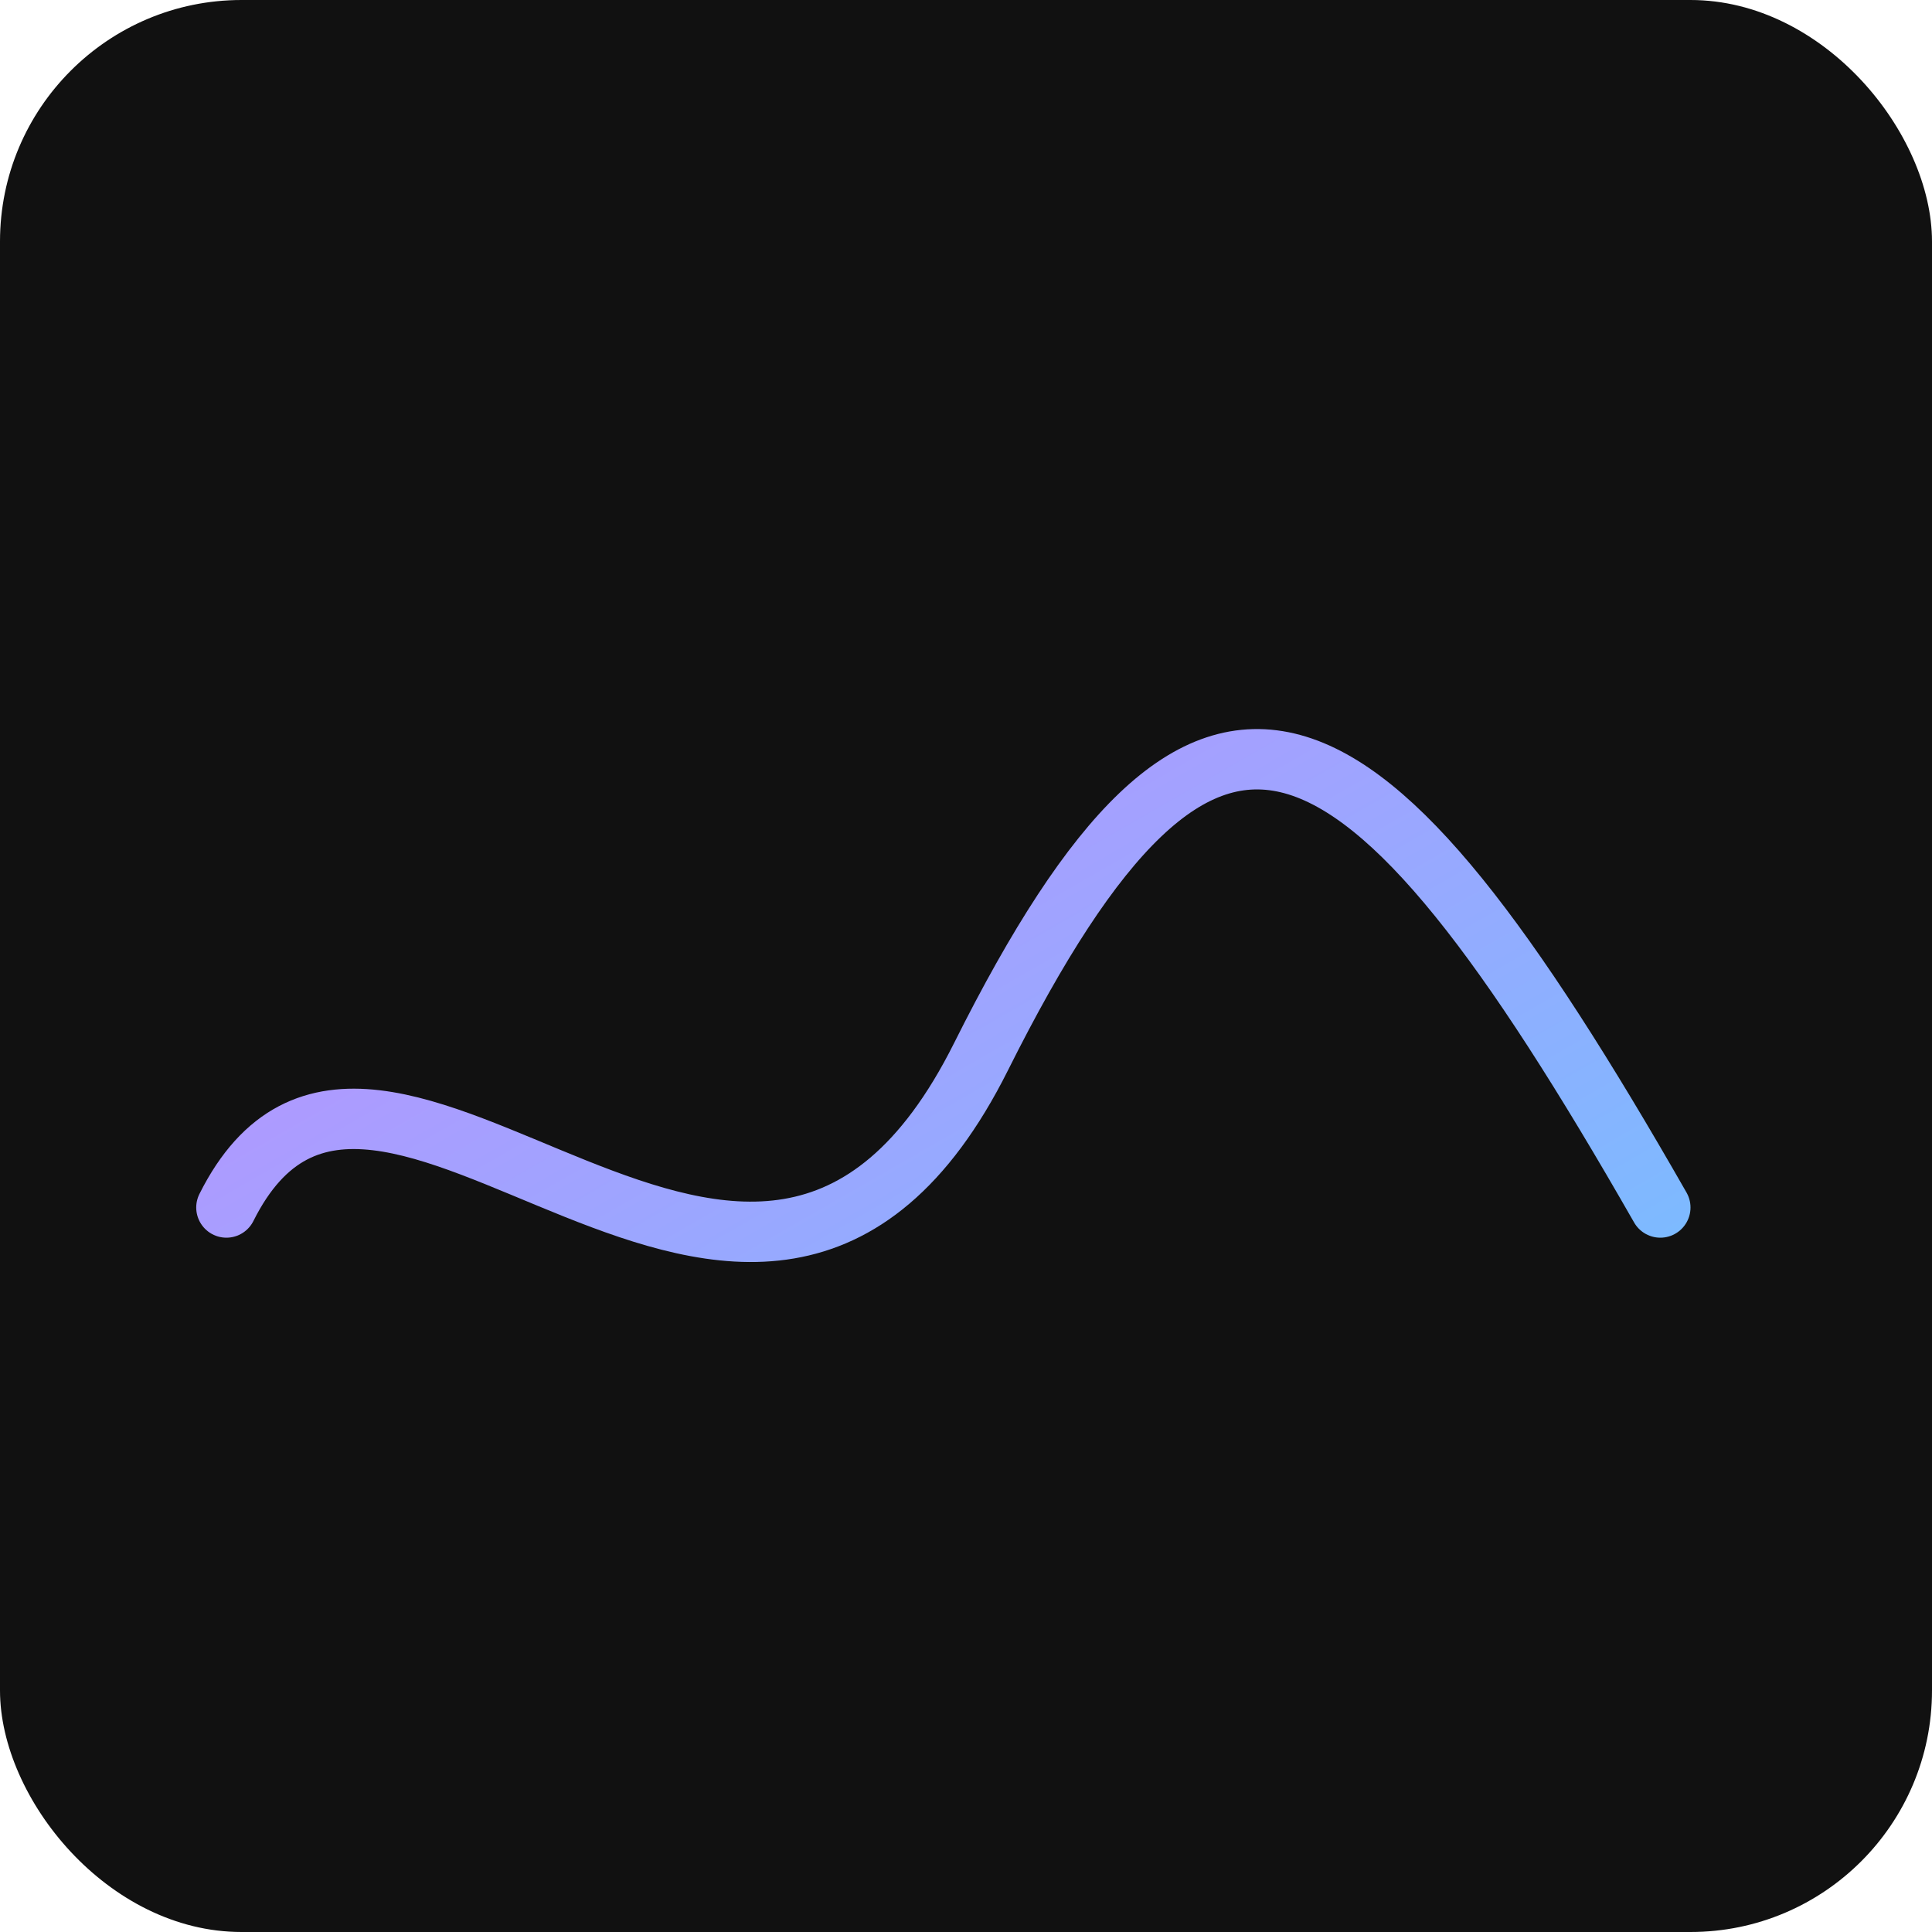
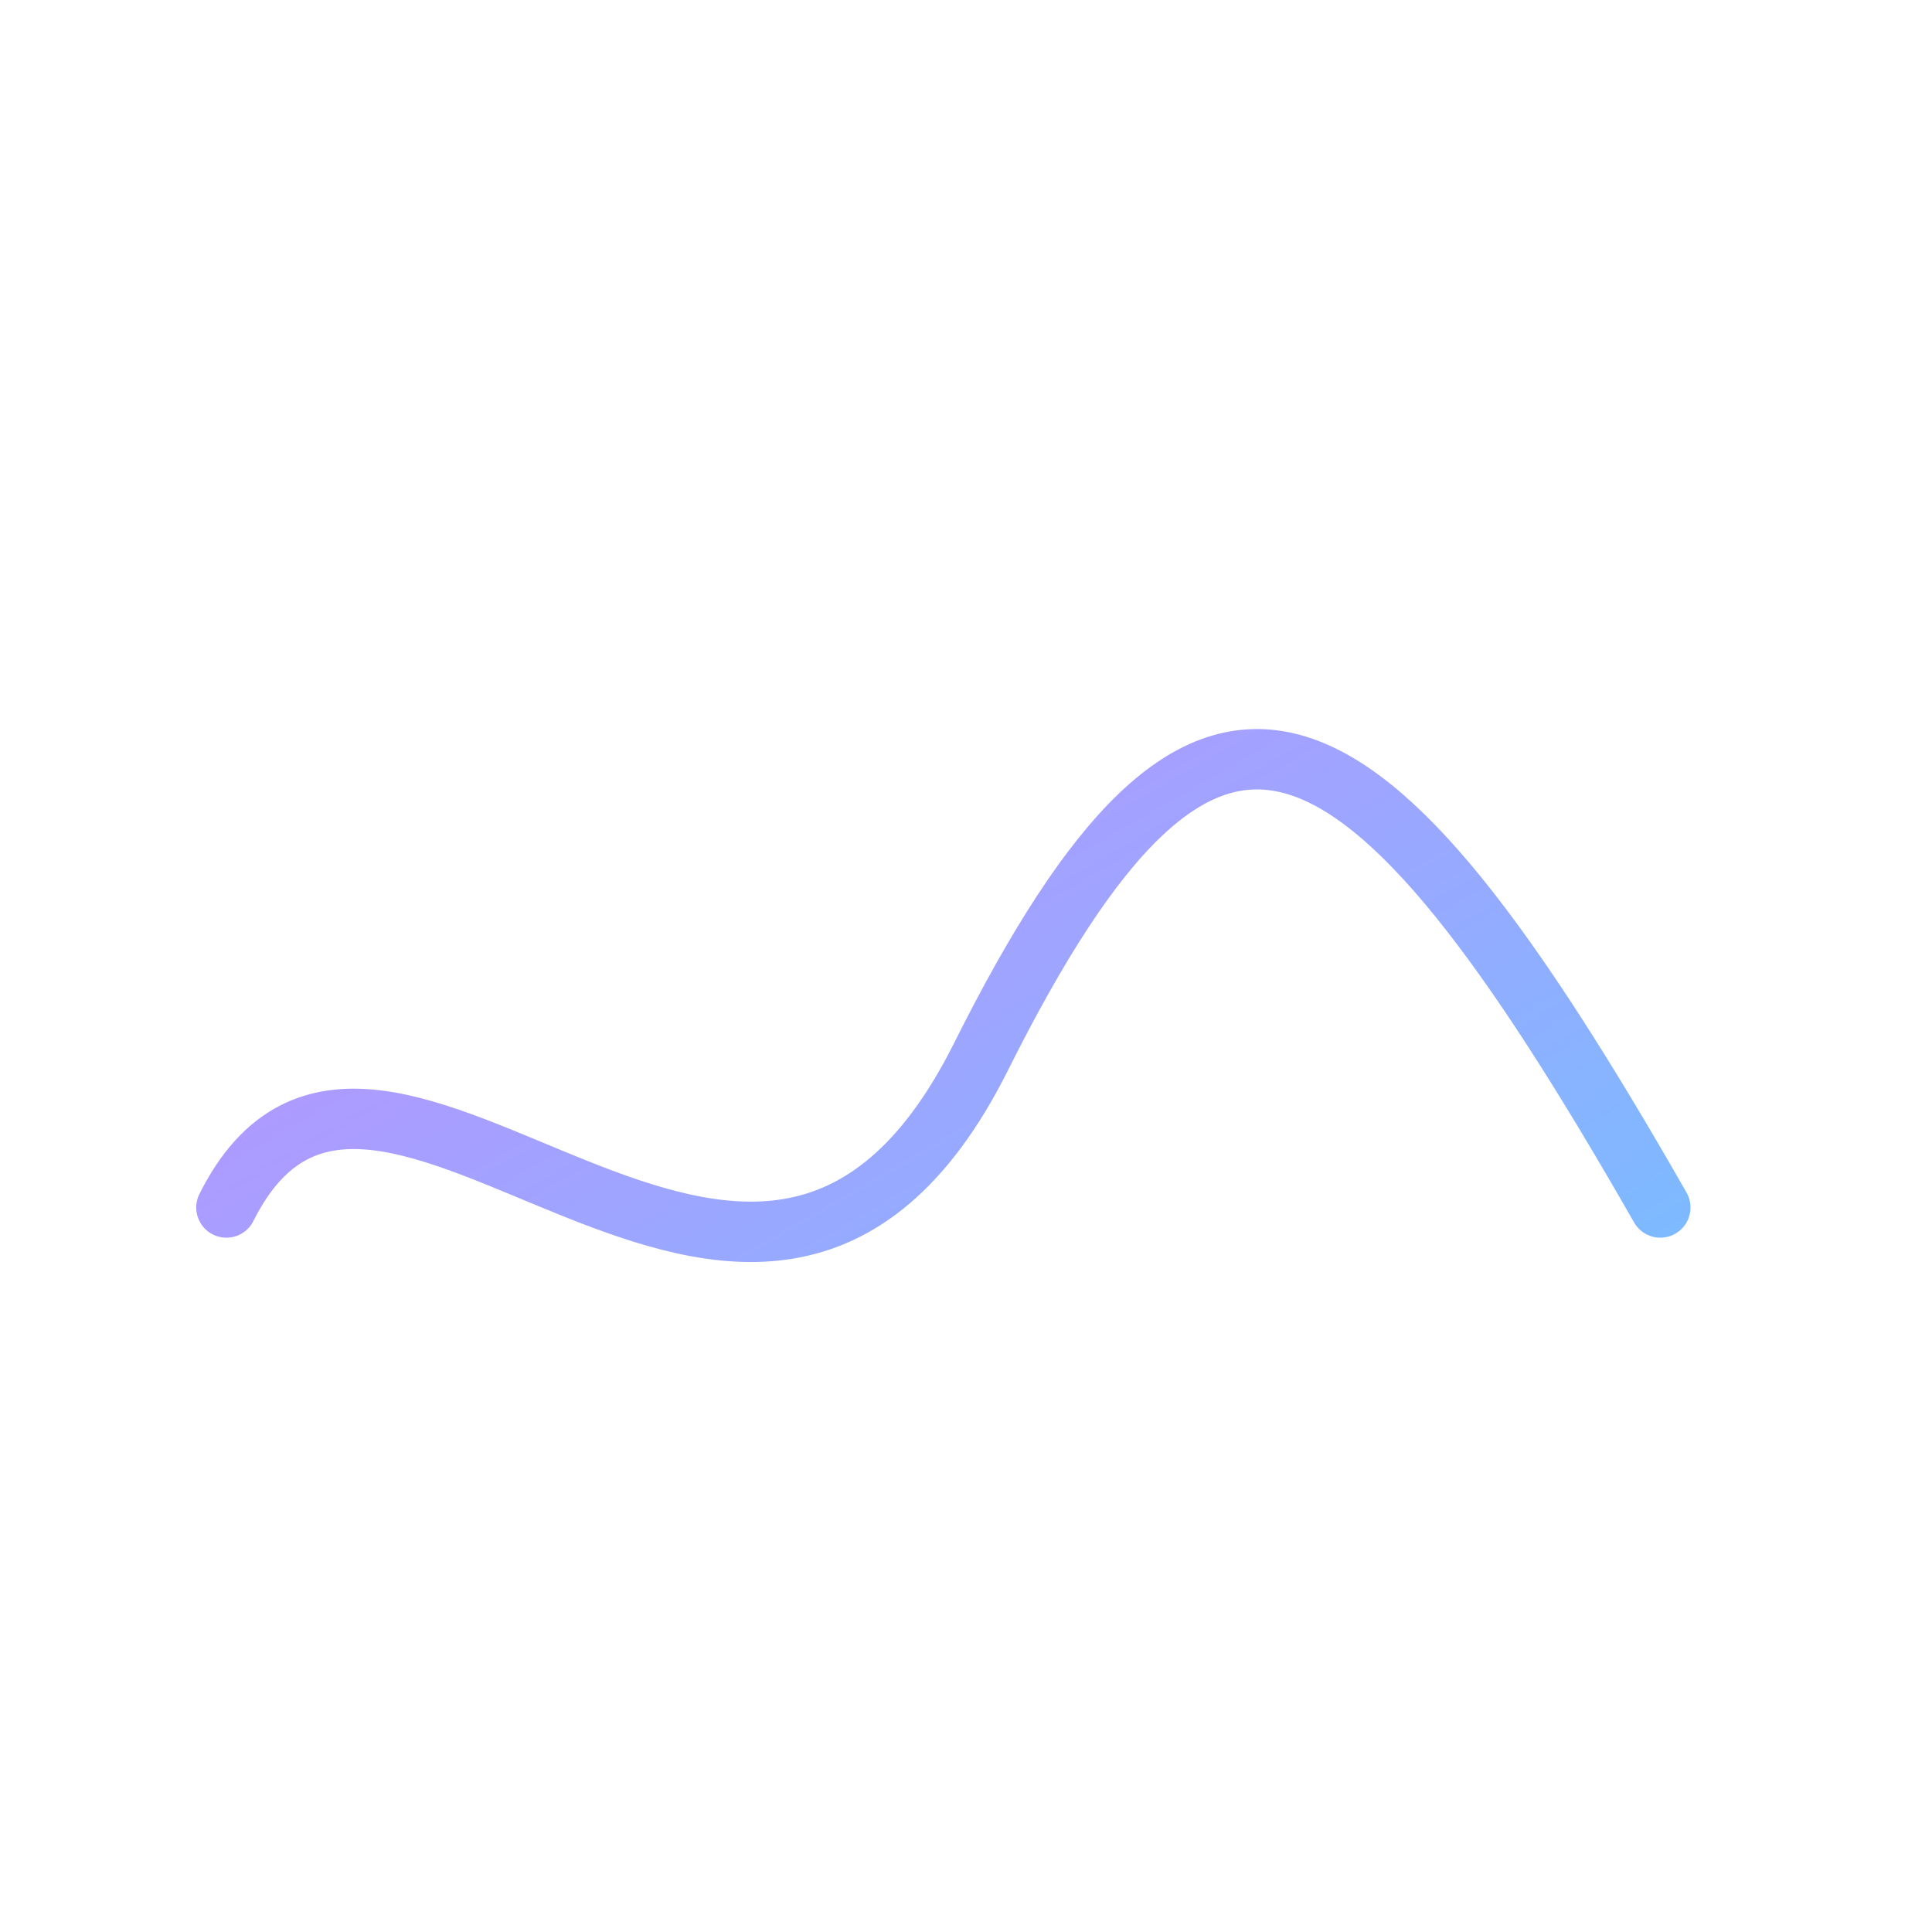
<svg xmlns="http://www.w3.org/2000/svg" width="256" height="256" viewBox="0 0 256 256">
  <defs>
    <linearGradient id="grad1" x1="0%" y1="0%" x2="100%" y2="100%">
      <stop offset="0%" style="stop-color:#c58bff;stop-opacity:1" />
      <stop offset="100%" style="stop-color:#6fc3ff;stop-opacity:1" />
    </linearGradient>
    <filter id="glow">
      <feGaussianBlur stdDeviation="3" result="coloredBlur" />
      <feMerge>
        <feMergeNode in="coloredBlur" />
        <feMergeNode in="SourceGraphic" />
      </feMerge>
    </filter>
  </defs>
-   <rect width="256" height="256" fill="#111" rx="32" />
  <path d="M30 160 C 50 120, 100 200, 130 140 S 180 90, 220 160" stroke="url(#grad1)" stroke-width="8" fill="none" stroke-linecap="round" filter="url(#glow)" />
</svg>